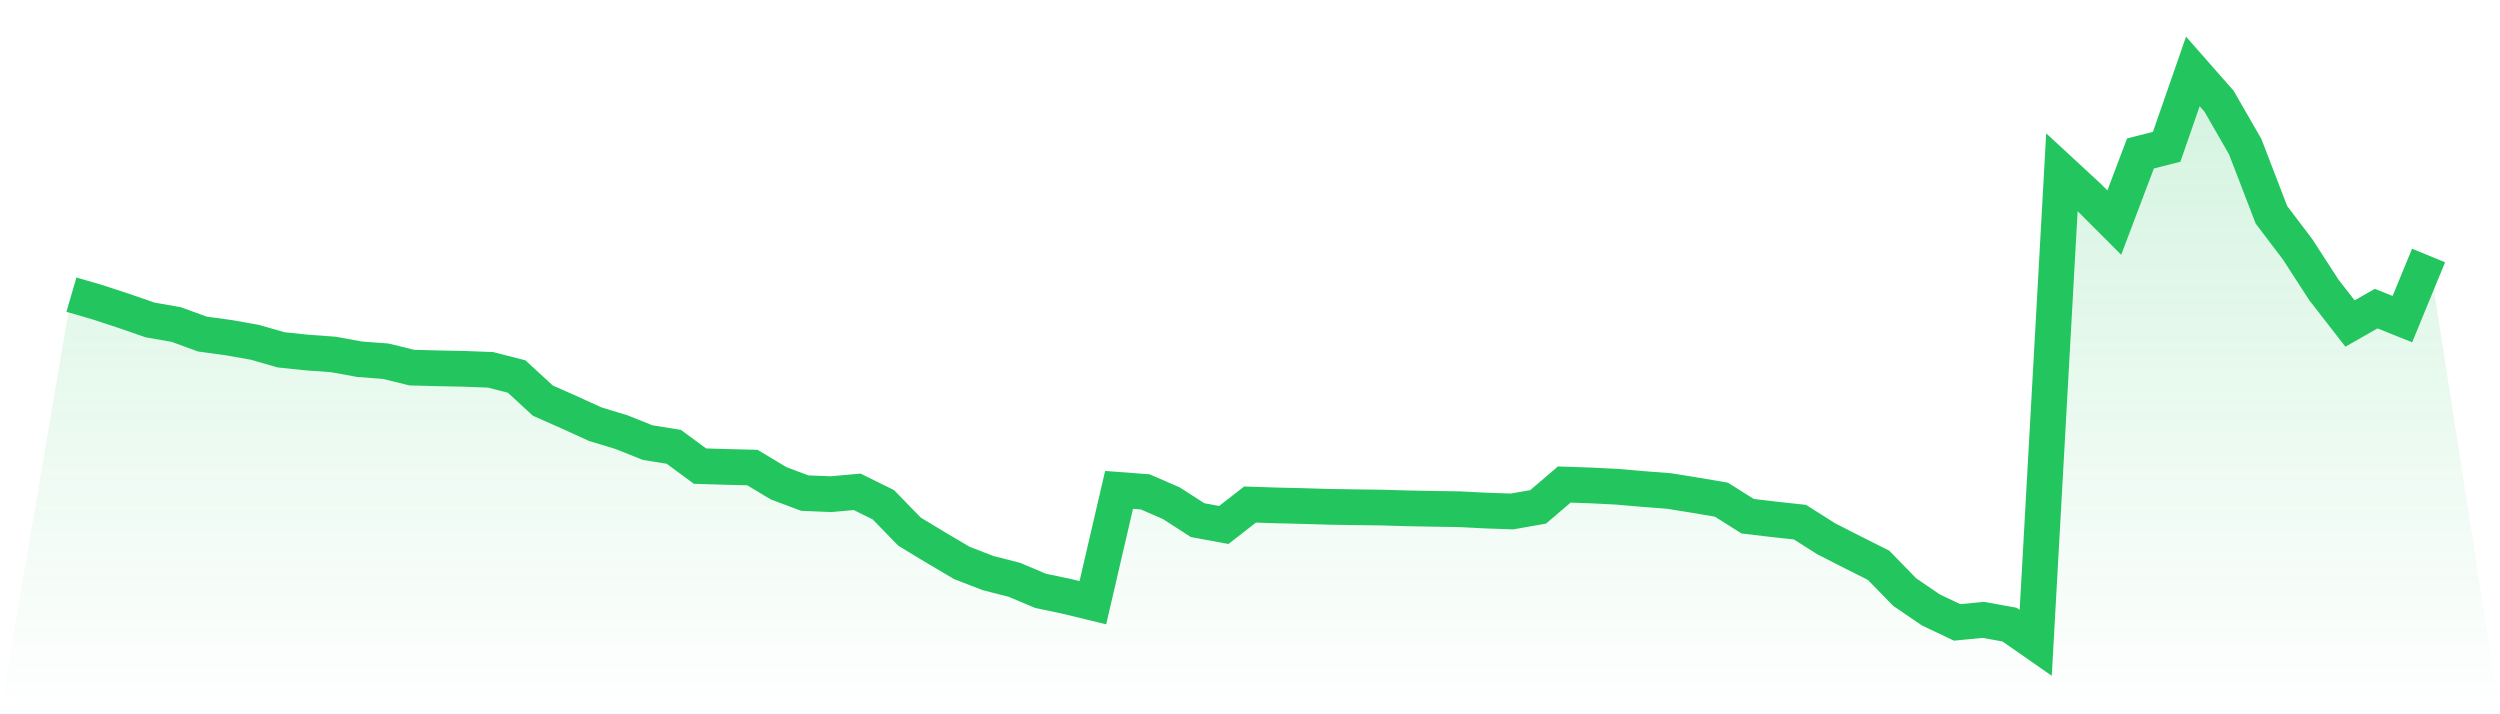
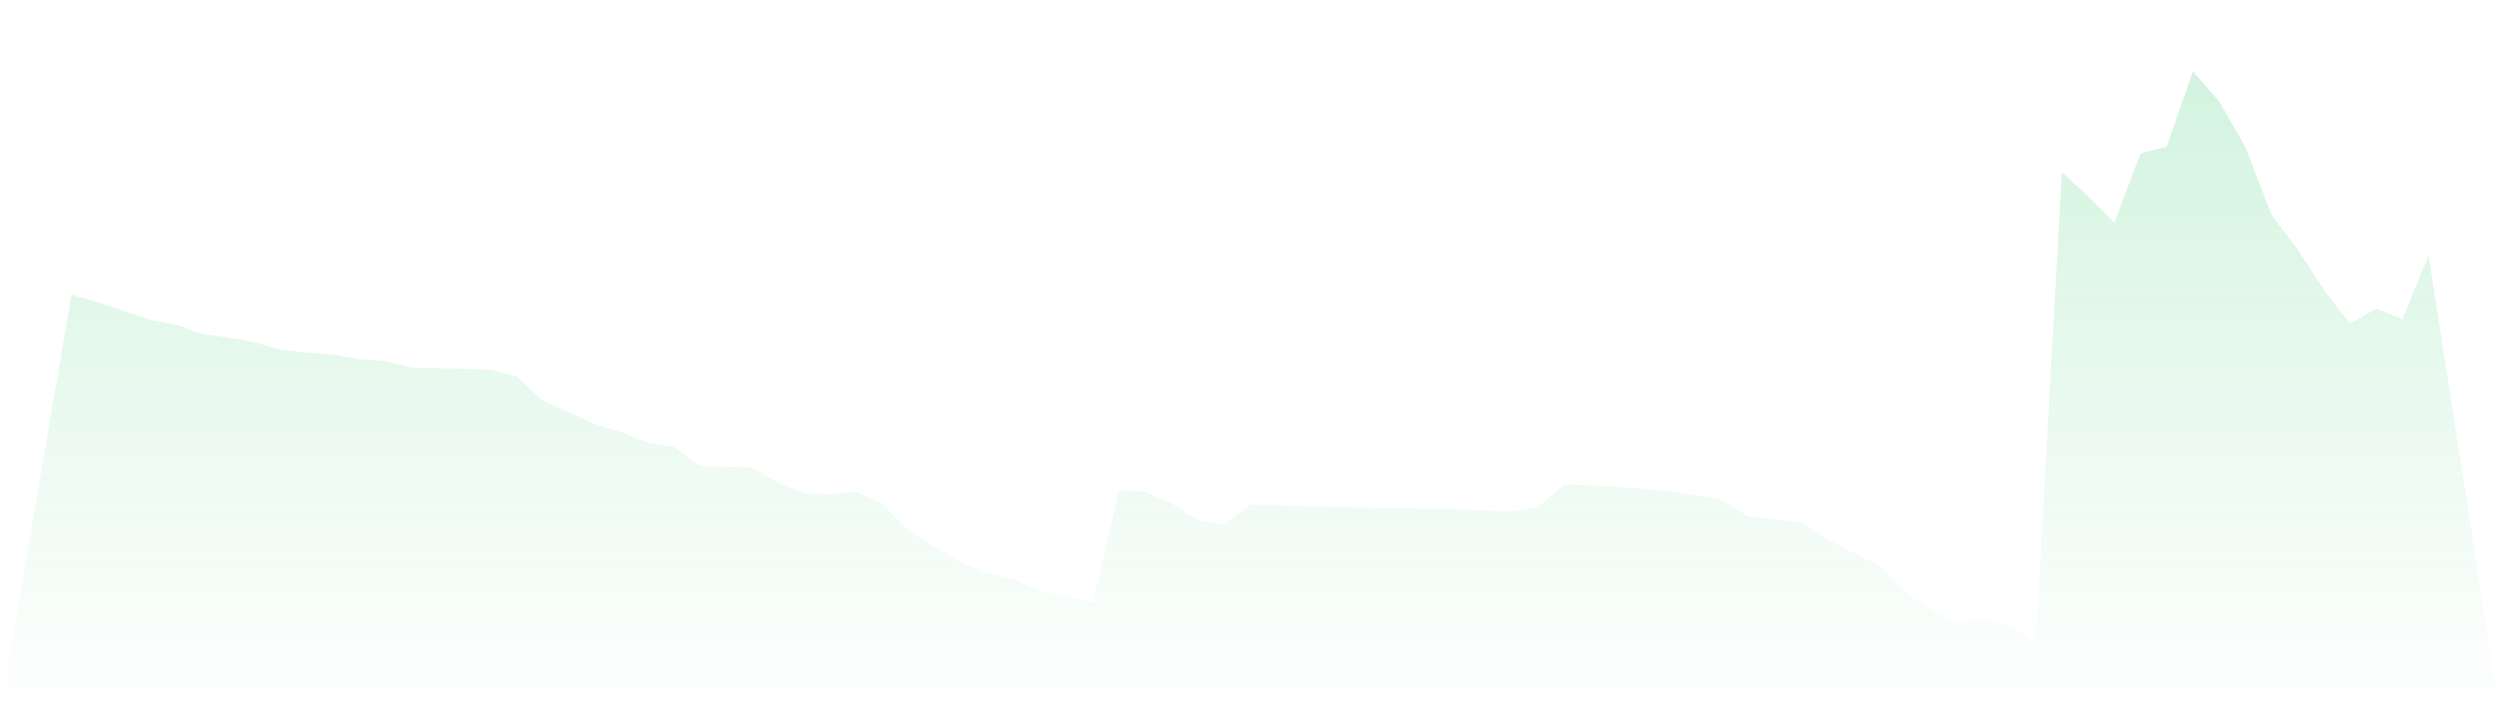
<svg xmlns="http://www.w3.org/2000/svg" viewBox="0 0 140 40">
  <defs>
    <linearGradient id="gradient" x1="0" x2="0" y1="0" y2="1">
      <stop offset="0%" stop-color="#22c55e" stop-opacity="0.2" />
      <stop offset="100%" stop-color="#22c55e" stop-opacity="0" />
    </linearGradient>
  </defs>
  <path d="M4,16.5 L4,16.5 L5.467,16.927 L6.933,17.409 L8.4,17.917 L9.867,18.173 L11.333,18.708 L12.8,18.908 L14.267,19.167 L15.733,19.589 L17.2,19.743 L18.667,19.849 L20.133,20.117 L21.6,20.228 L23.067,20.587 L24.533,20.625 L26,20.655 L27.467,20.71 L28.933,21.085 L30.4,22.436 L31.867,23.085 L33.333,23.753 L34.8,24.199 L36.267,24.786 L37.733,25.021 L39.2,26.103 L40.667,26.147 L42.133,26.182 L43.6,27.063 L45.067,27.614 L46.533,27.674 L48,27.542 L49.467,28.265 L50.933,29.772 L52.4,30.661 L53.867,31.526 L55.333,32.093 L56.8,32.467 L58.267,33.086 L59.733,33.395 L61.2,33.752 L62.667,27.434 L64.133,27.545 L65.6,28.183 L67.067,29.128 L68.533,29.398 L70,28.255 L71.467,28.302 L72.933,28.337 L74.4,28.381 L75.867,28.405 L77.333,28.424 L78.8,28.466 L80.267,28.494 L81.733,28.516 L83.2,28.591 L84.667,28.642 L86.133,28.386 L87.6,27.133 L89.067,27.183 L90.533,27.257 L92,27.383 L93.467,27.496 L94.933,27.732 L96.4,27.983 L97.867,28.908 L99.333,29.082 L100.8,29.241 L102.267,30.171 L103.733,30.919 L105.2,31.656 L106.667,33.161 L108.133,34.159 L109.6,34.855 L111.067,34.712 L112.533,34.978 L114,36 L115.467,9.642 L116.933,10.997 L118.4,12.466 L119.867,8.592 L121.333,8.221 L122.8,4 L124.267,5.668 L125.733,8.217 L127.2,12.029 L128.667,13.963 L130.133,16.228 L131.6,18.117 L133.067,17.282 L134.533,17.872 L136,14.308 L140,40 L0,40 z" fill="url(#gradient)" />
-   <path d="M4,16.5 L4,16.5 L5.467,16.927 L6.933,17.409 L8.4,17.917 L9.867,18.173 L11.333,18.708 L12.8,18.908 L14.267,19.167 L15.733,19.589 L17.2,19.743 L18.667,19.849 L20.133,20.117 L21.6,20.228 L23.067,20.587 L24.533,20.625 L26,20.655 L27.467,20.71 L28.933,21.085 L30.4,22.436 L31.867,23.085 L33.333,23.753 L34.8,24.199 L36.267,24.786 L37.733,25.021 L39.2,26.103 L40.667,26.147 L42.133,26.182 L43.6,27.063 L45.067,27.614 L46.533,27.674 L48,27.542 L49.467,28.265 L50.933,29.772 L52.4,30.661 L53.867,31.526 L55.333,32.093 L56.8,32.467 L58.267,33.086 L59.733,33.395 L61.2,33.752 L62.667,27.434 L64.133,27.545 L65.6,28.183 L67.067,29.128 L68.533,29.398 L70,28.255 L71.467,28.302 L72.933,28.337 L74.4,28.381 L75.867,28.405 L77.333,28.424 L78.8,28.466 L80.267,28.494 L81.733,28.516 L83.2,28.591 L84.667,28.642 L86.133,28.386 L87.6,27.133 L89.067,27.183 L90.533,27.257 L92,27.383 L93.467,27.496 L94.933,27.732 L96.4,27.983 L97.867,28.908 L99.333,29.082 L100.8,29.241 L102.267,30.171 L103.733,30.919 L105.2,31.656 L106.667,33.161 L108.133,34.159 L109.6,34.855 L111.067,34.712 L112.533,34.978 L114,36 L115.467,9.642 L116.933,10.997 L118.4,12.466 L119.867,8.592 L121.333,8.221 L122.8,4 L124.267,5.668 L125.733,8.217 L127.2,12.029 L128.667,13.963 L130.133,16.228 L131.6,18.117 L133.067,17.282 L134.533,17.872 L136,14.308" fill="none" stroke="#22c55e" stroke-width="2" />
</svg>